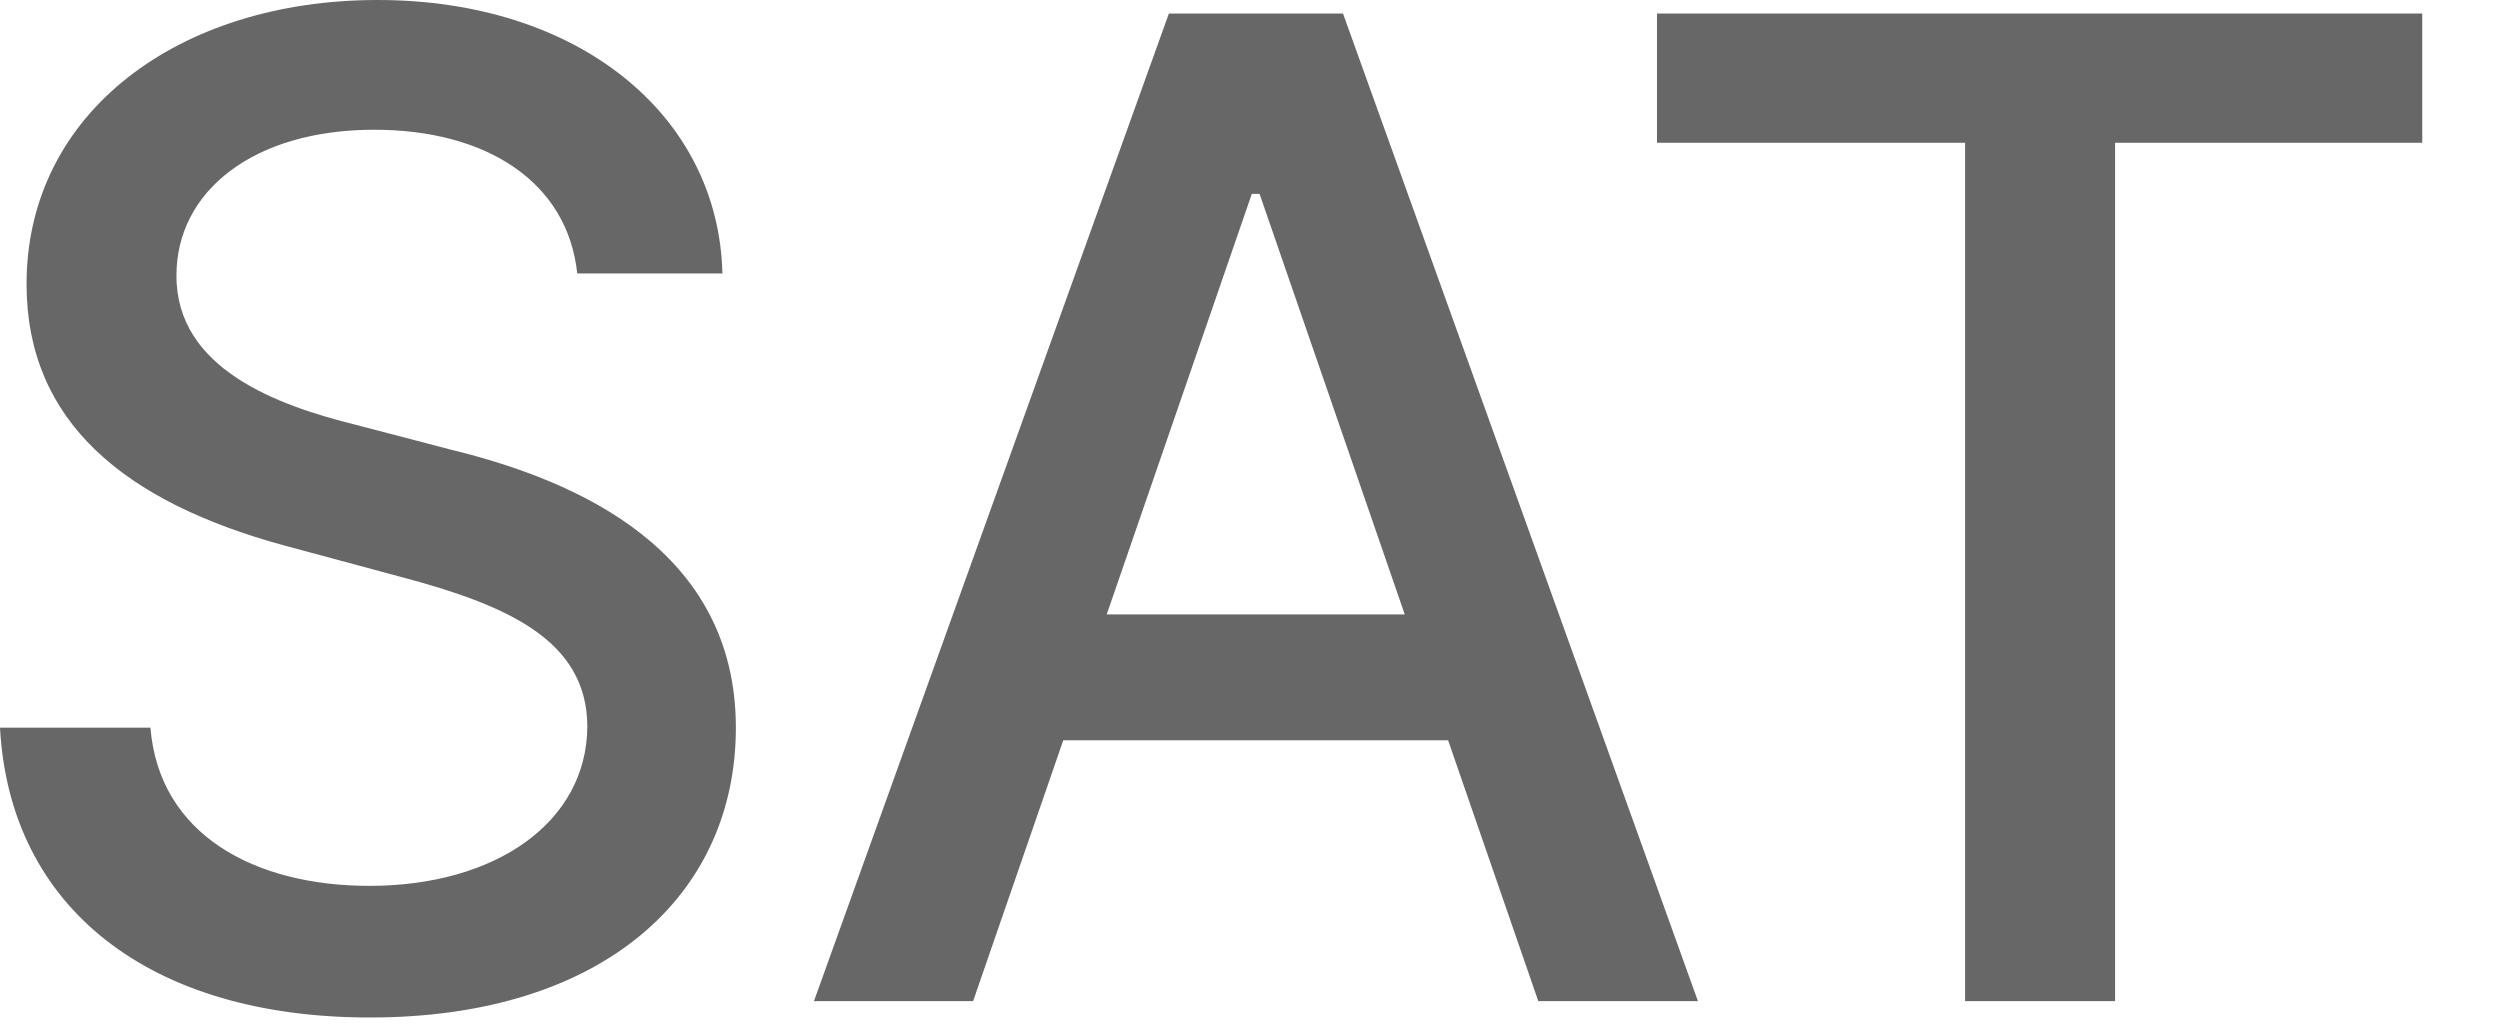
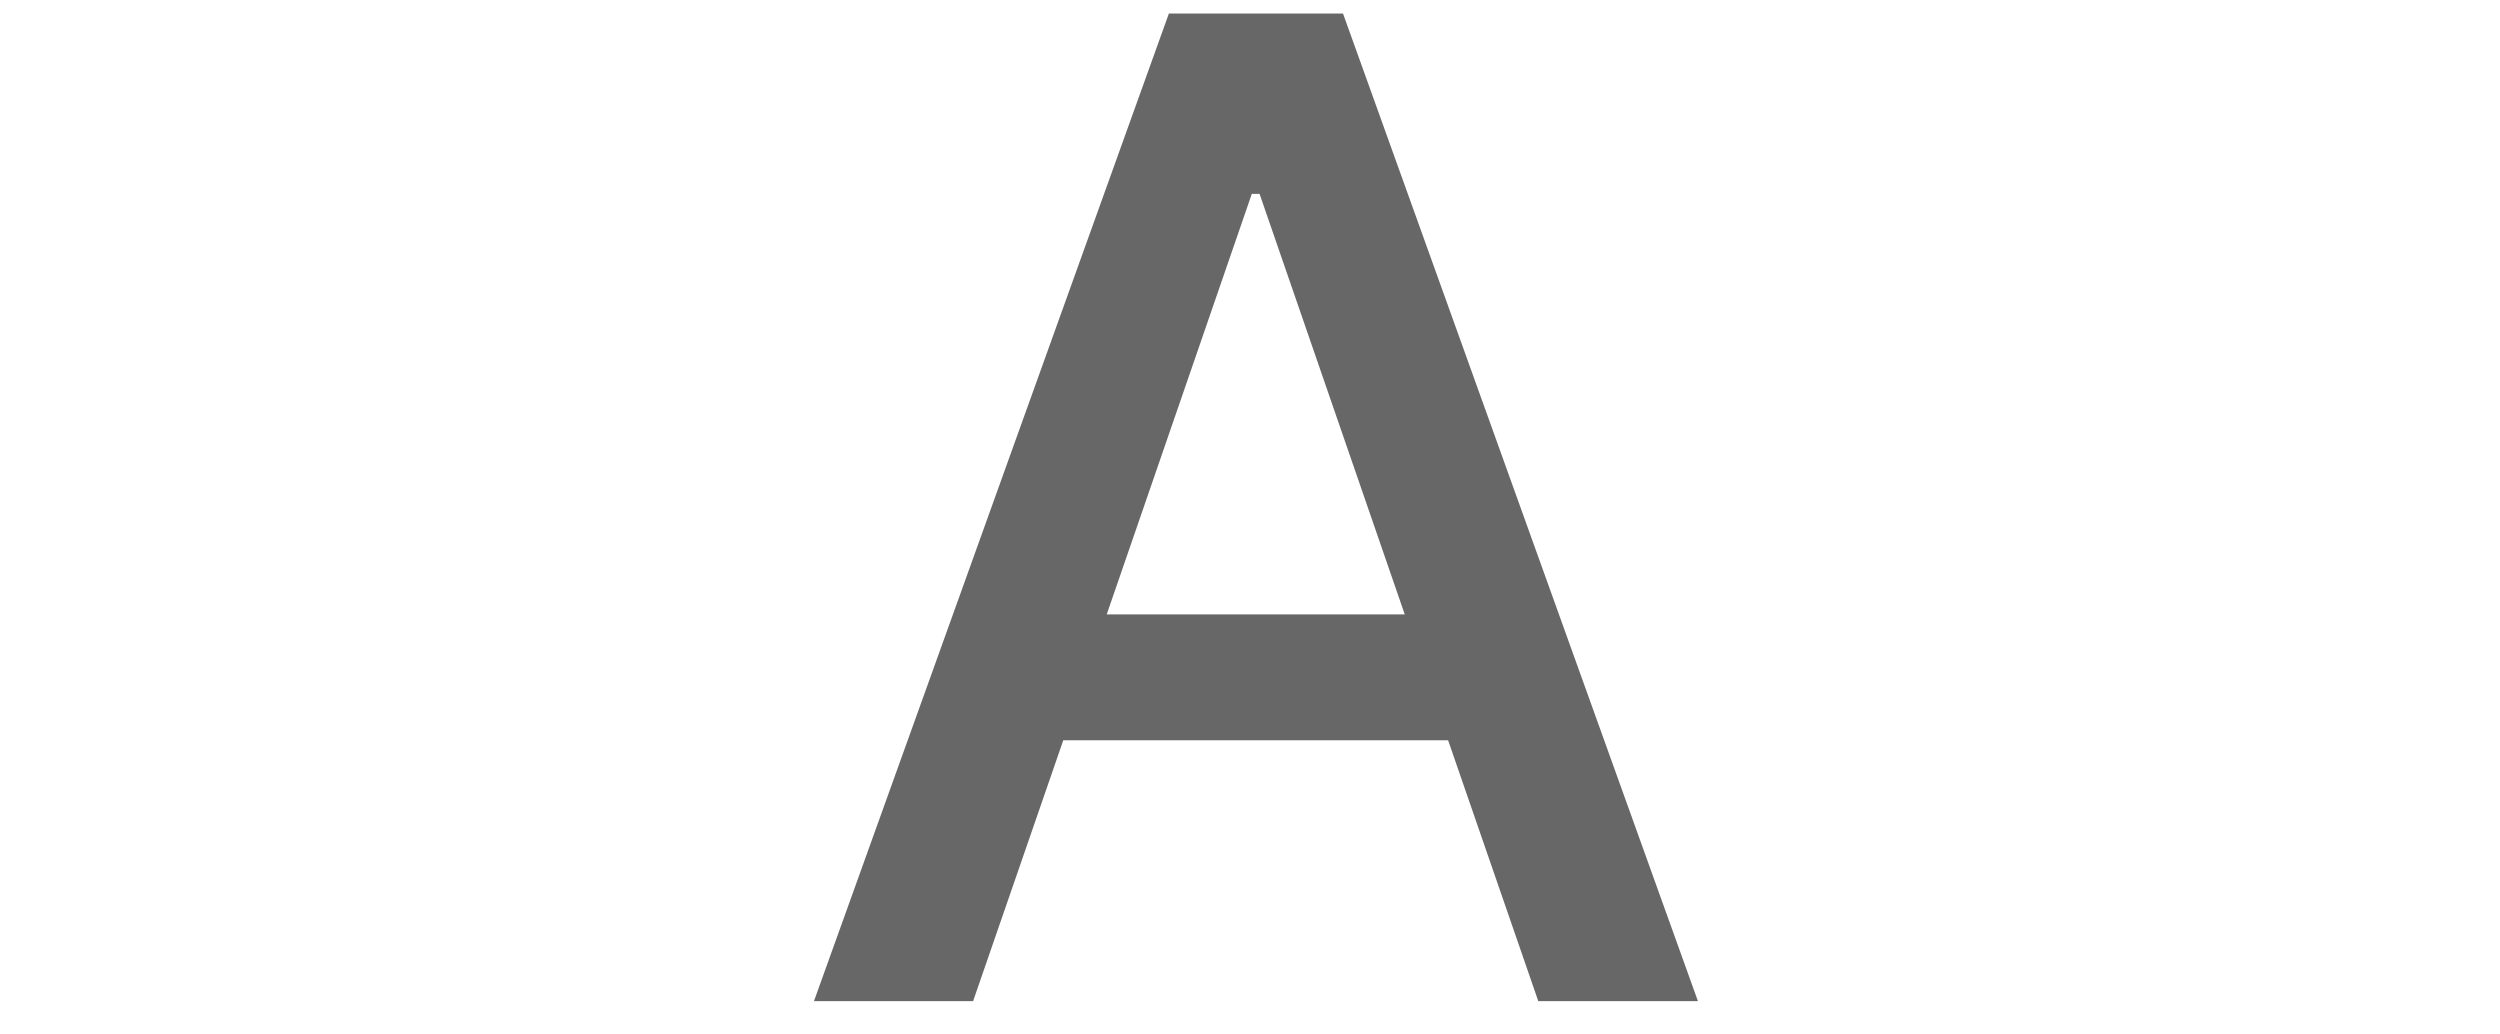
<svg xmlns="http://www.w3.org/2000/svg" fill="none" height="100%" overflow="visible" preserveAspectRatio="none" style="display: block;" viewBox="0 0 29 12" width="100%">
  <g id="SAT">
-     <path d="M6.696 3.172C6.584 2.115 5.65 1.505 4.341 1.505C2.937 1.505 2.047 2.221 2.047 3.194C2.042 4.279 3.222 4.704 4.128 4.928L5.242 5.219C6.707 5.577 8.536 6.383 8.536 8.441C8.536 10.388 6.992 11.803 4.291 11.803C1.723 11.803 0.112 10.522 0 8.441H1.745C1.846 9.683 2.954 10.276 4.285 10.276C5.751 10.276 6.808 9.538 6.813 8.424C6.808 7.418 5.868 7.015 4.643 6.69L3.295 6.327C1.449 5.823 0.308 4.895 0.308 3.295C0.308 1.309 2.07 0 4.38 0C6.707 0 8.335 1.331 8.38 3.172H6.696Z" fill="#676767" />
    <path d="M11.288 11.613H9.442L13.559 0.157H15.579L19.696 11.613H17.844L16.798 8.587H12.334L11.288 11.613ZM12.838 7.127H16.295L14.611 2.249H14.521L12.838 7.127Z" fill="#676767" />
-     <path d="M19.221 1.656V0.157H28.098V1.656H24.535V11.613H22.795V1.656H19.221Z" fill="#676767" />
  </g>
</svg>